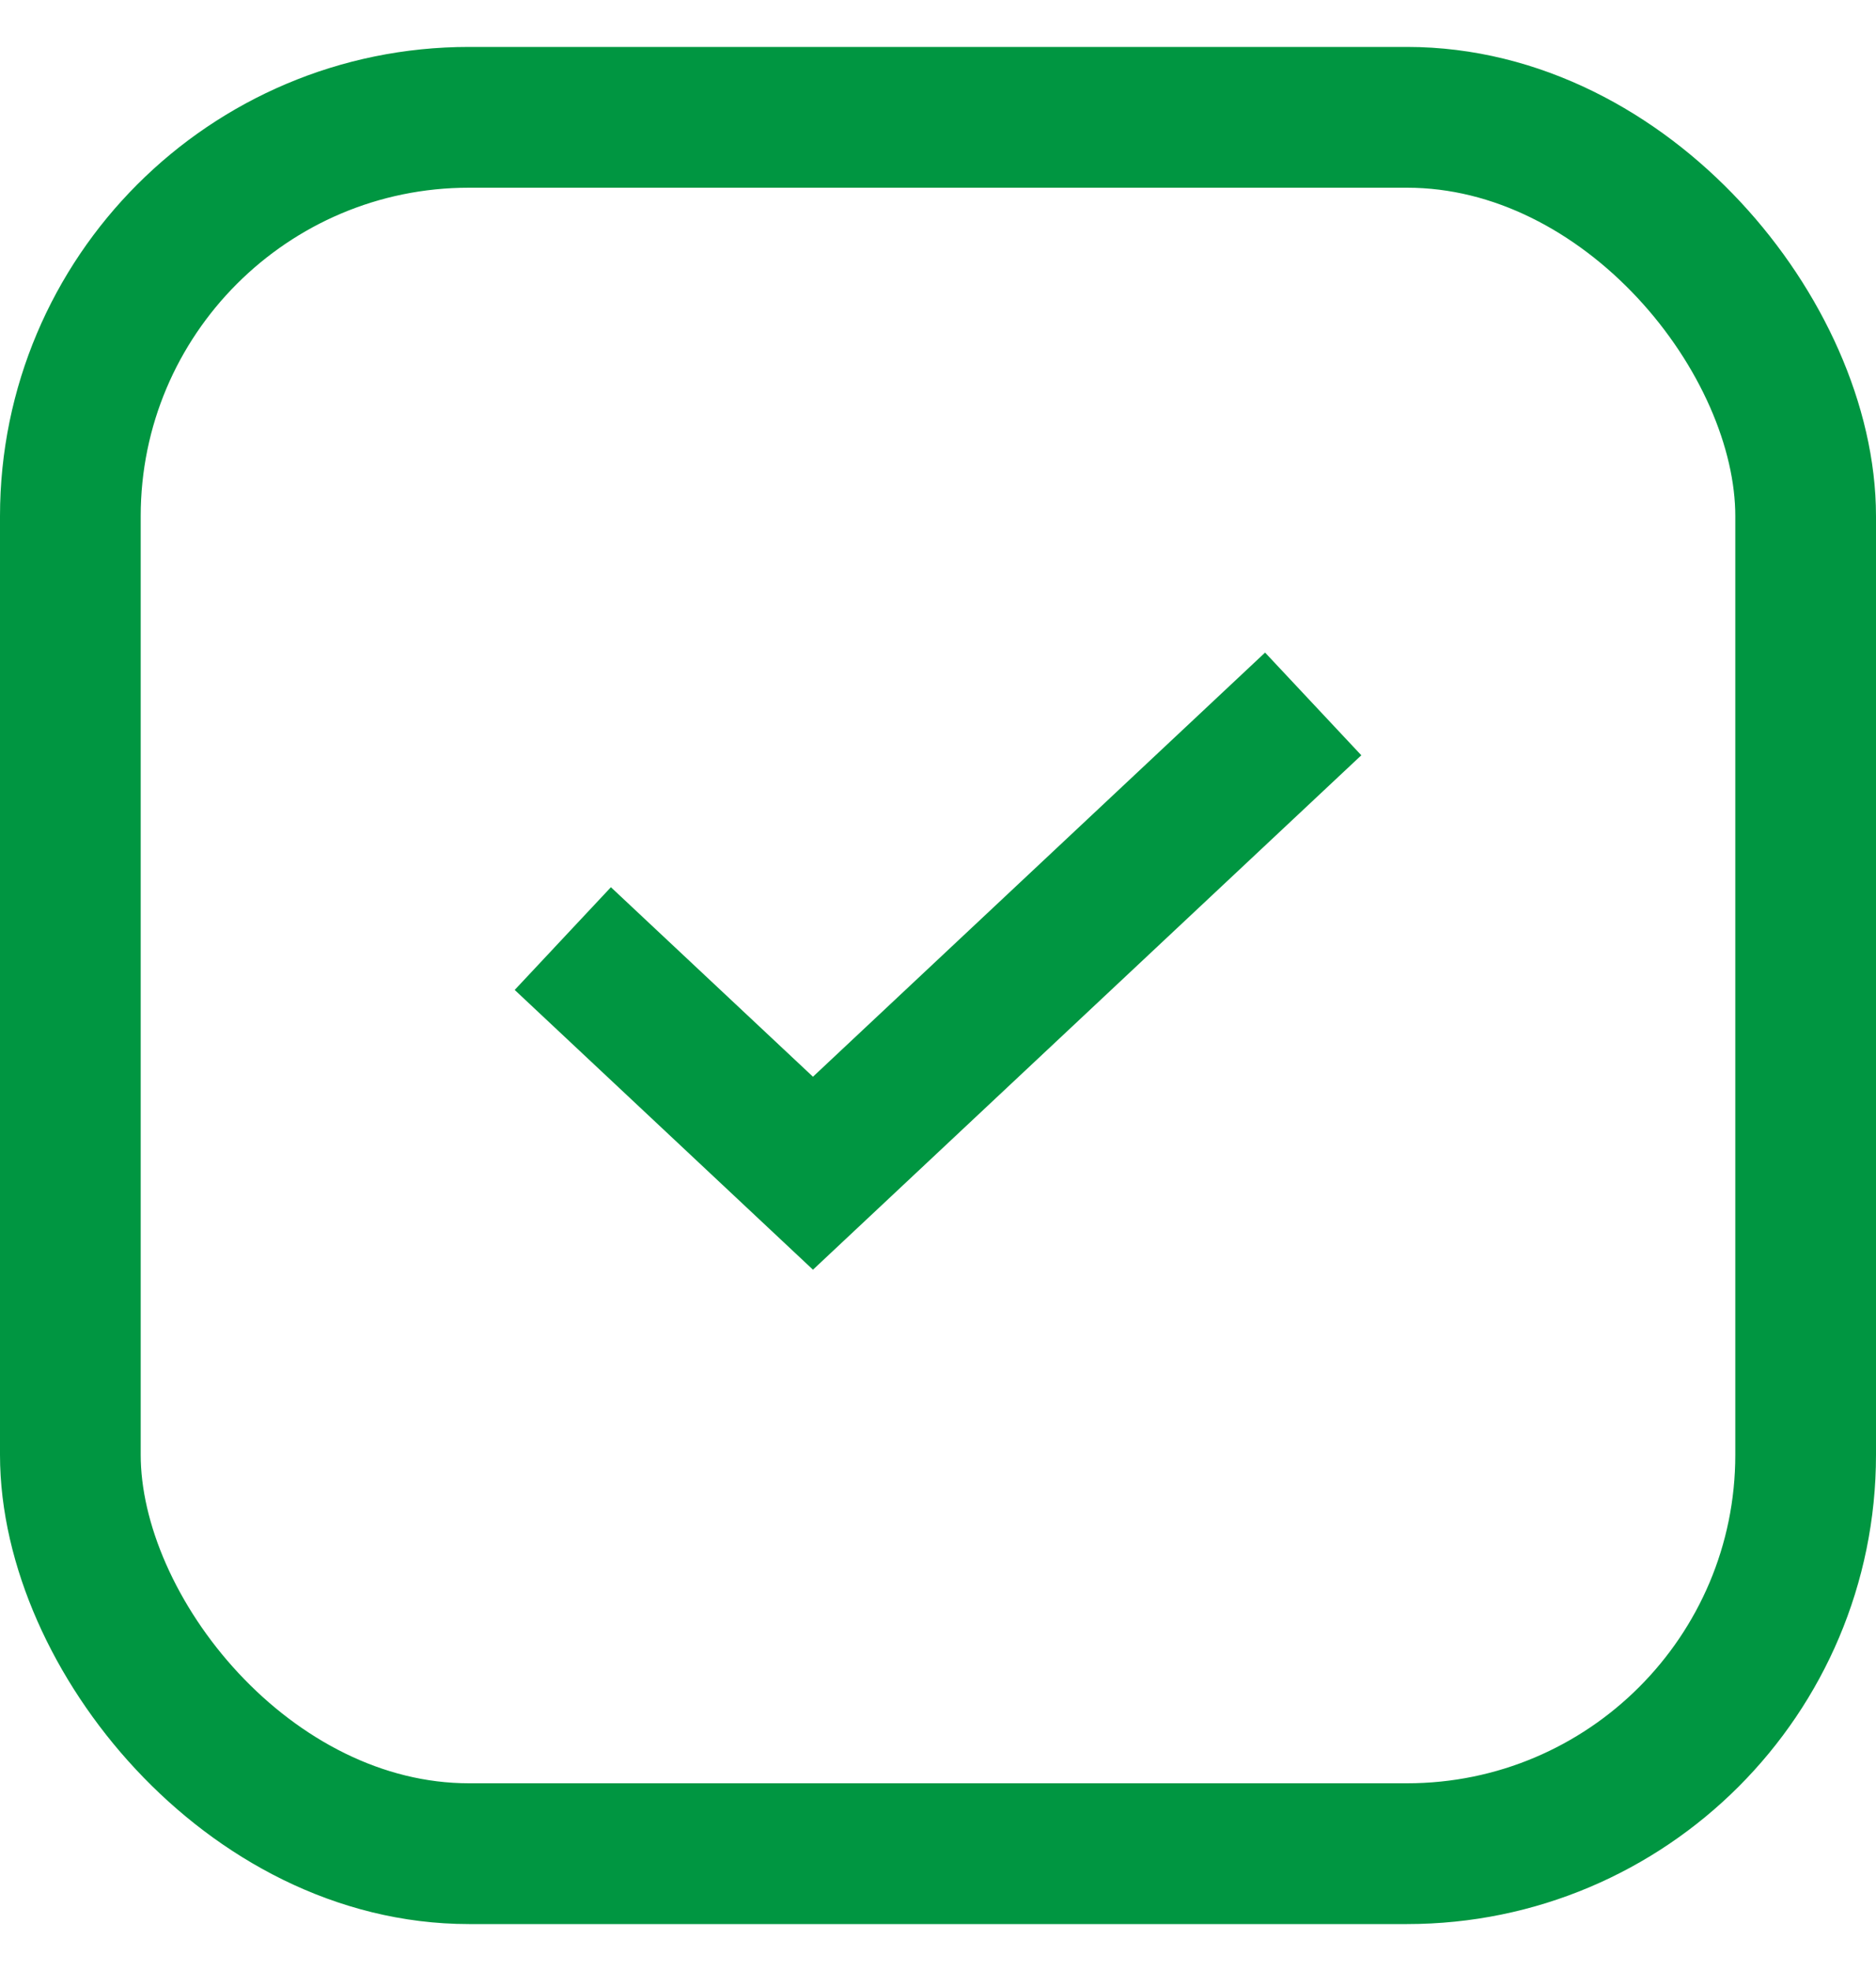
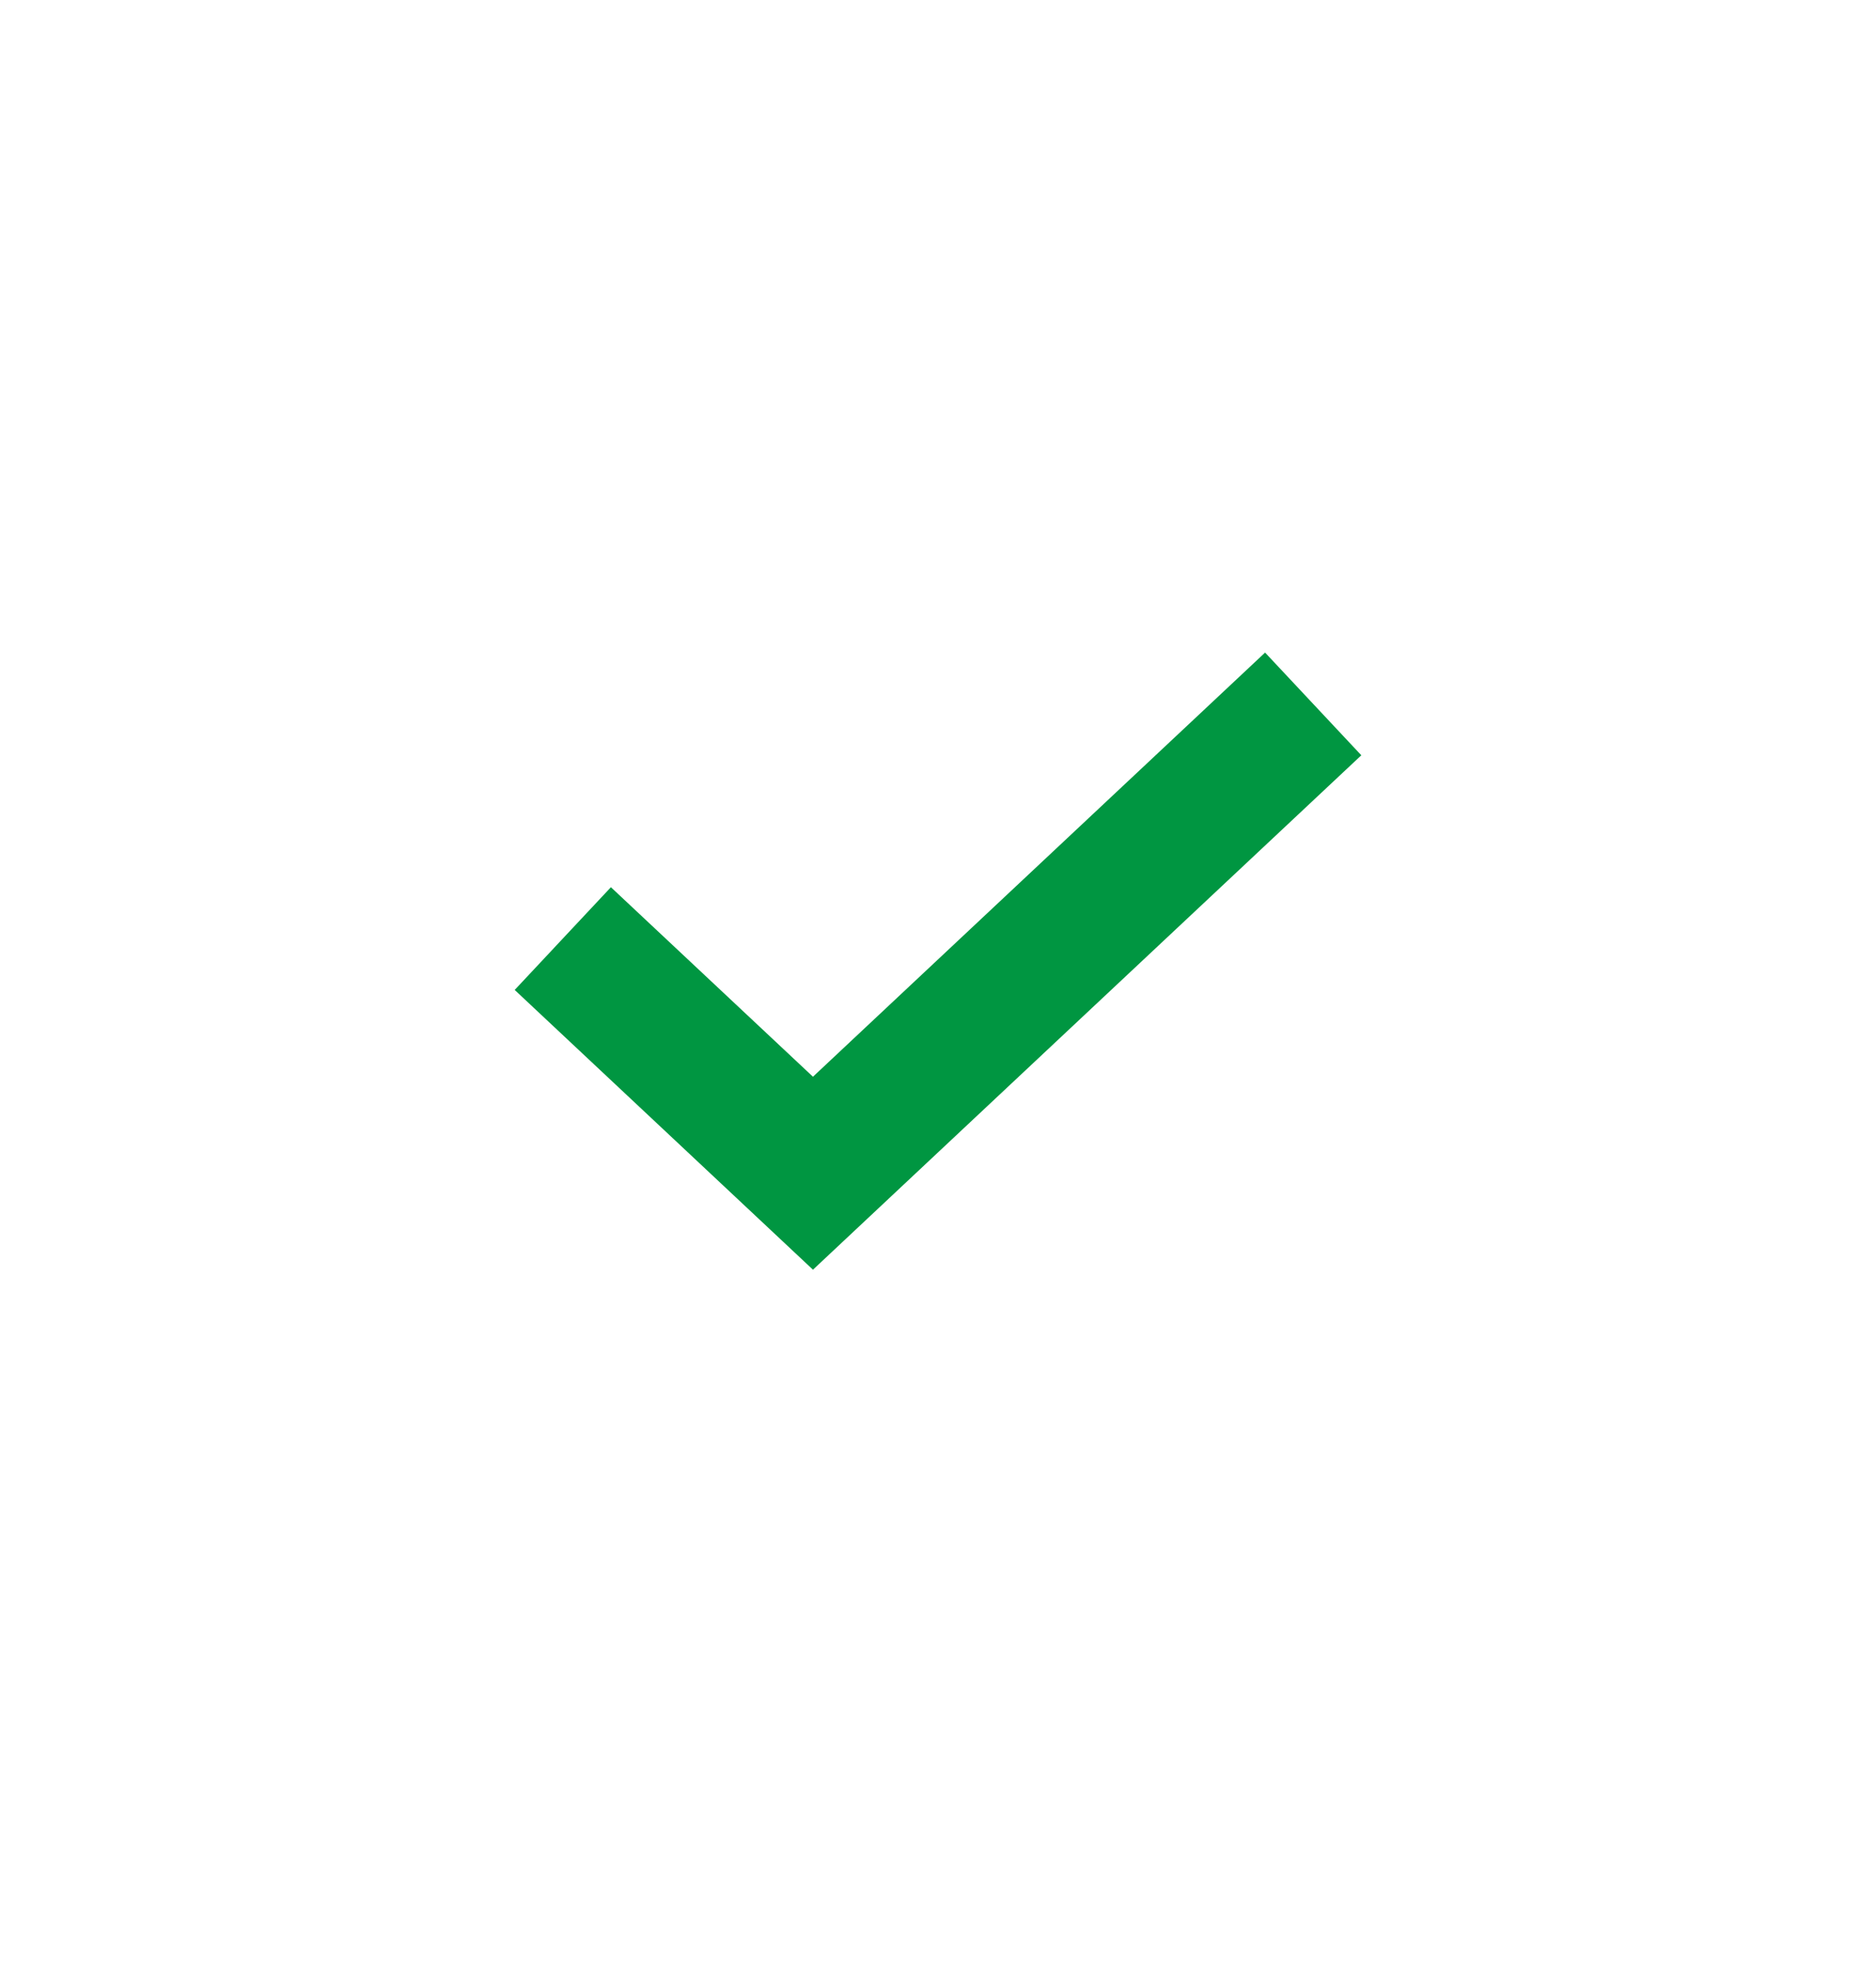
<svg xmlns="http://www.w3.org/2000/svg" width="20" height="21" viewBox="0 0 20 21" fill="none">
-   <rect x="0.75" y="1.25" width="18.5" height="18.5" rx="4.25" stroke="#009641" stroke-width="1.5" />
  <path d="M6 10L8.667 12.5L14 7.5" stroke="#009641" stroke-width="1.5" />
</svg>